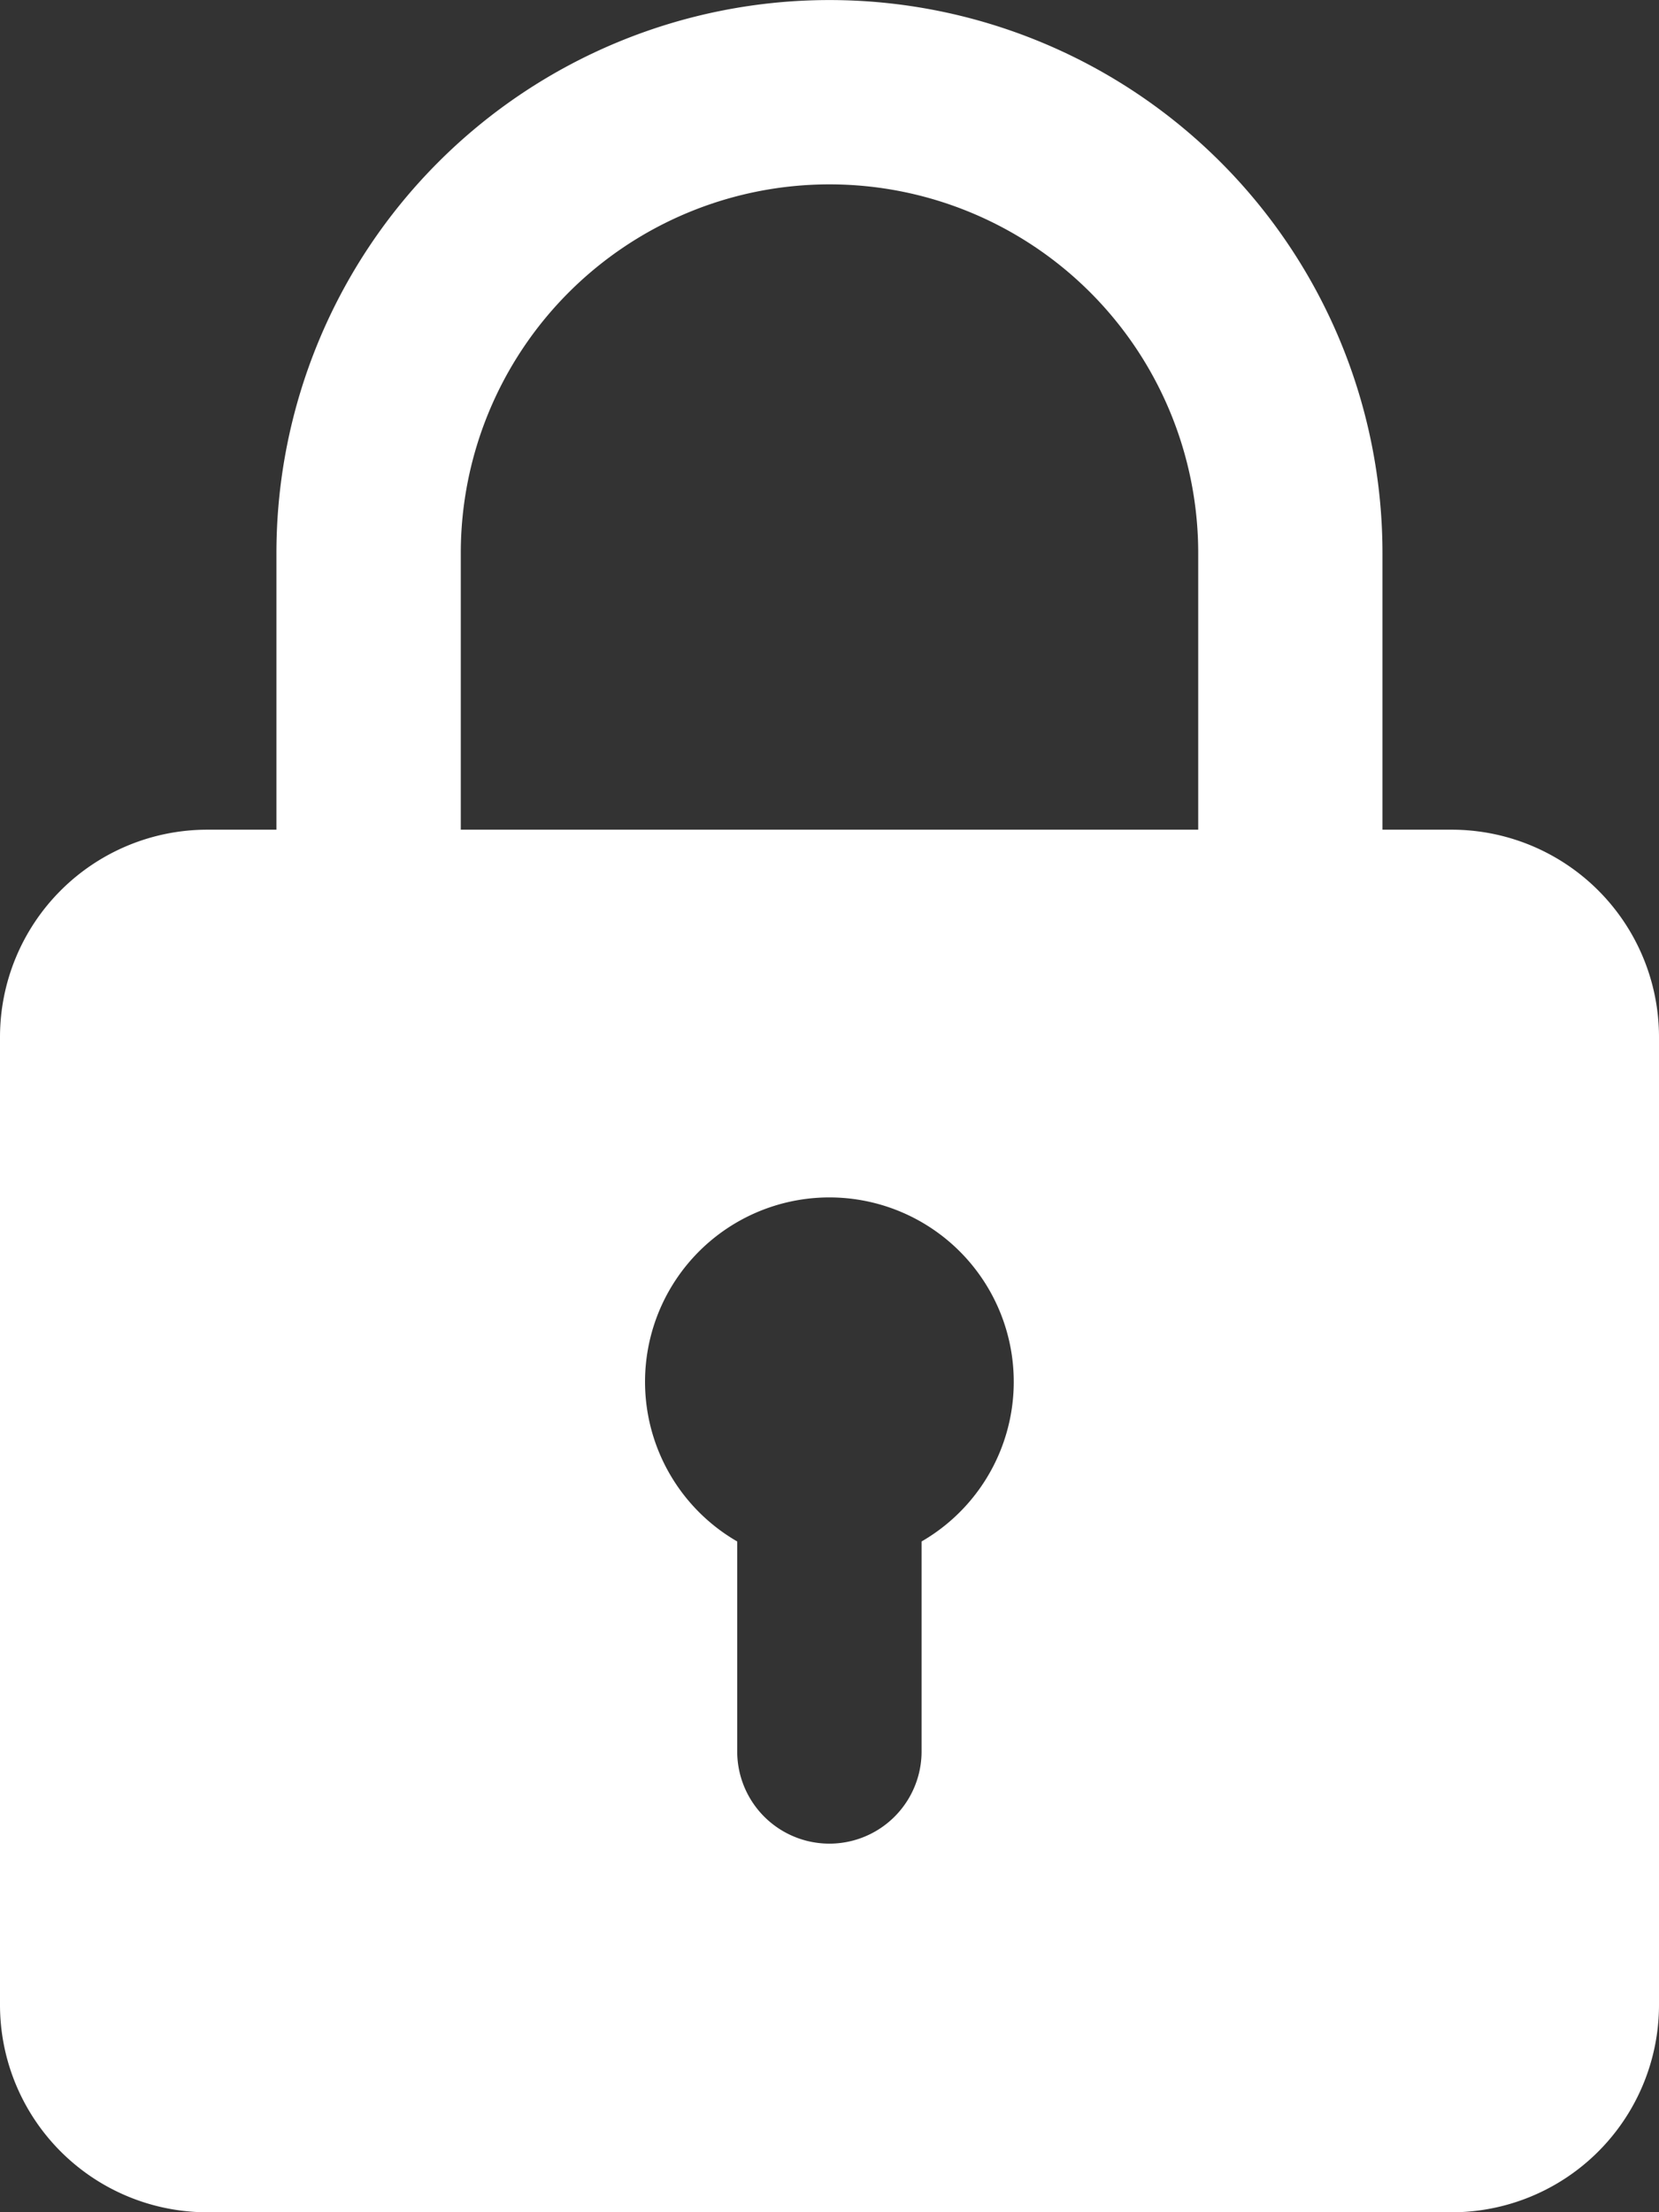
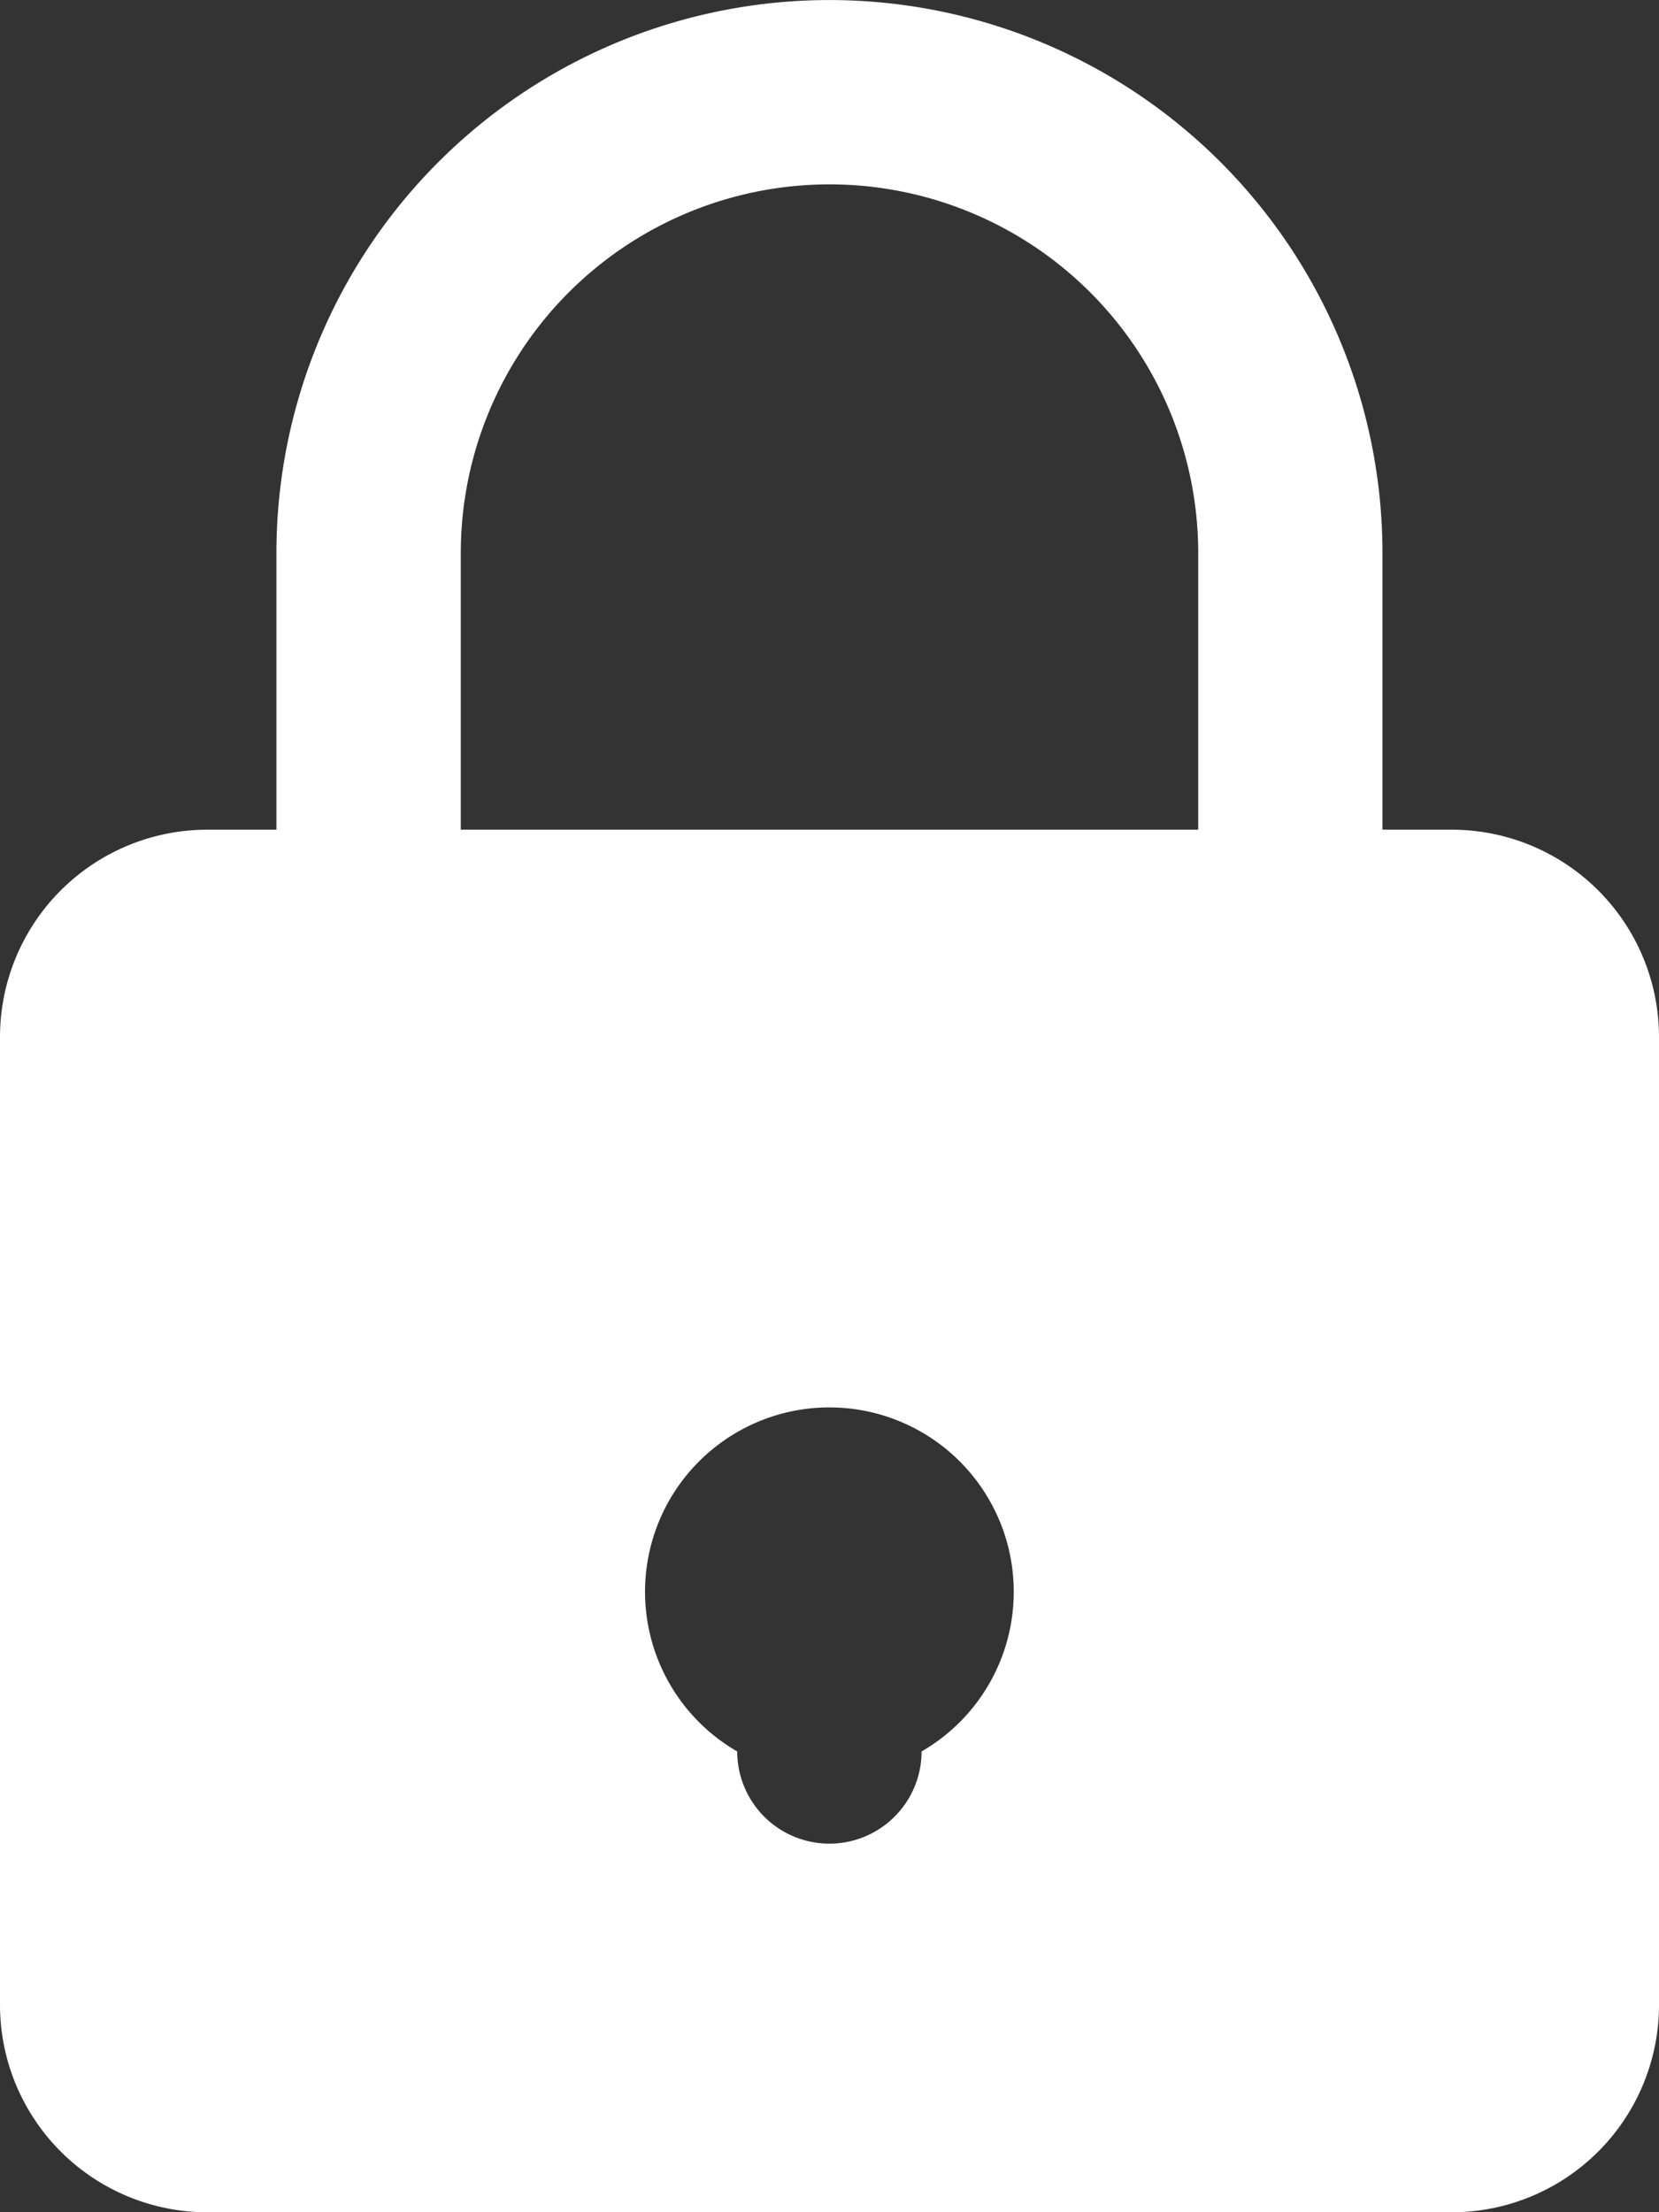
<svg xmlns="http://www.w3.org/2000/svg" width="16" height="21.334" viewBox="0 0 16 21.334">
  <rect x="0" y="0" width="16" height="21.334" fill="#333333" stroke="none" />
-   <path id="padlock" d="M17,8h-.667V5.333a5.333,5.333,0,0,0-10.667,0V8H5a2,2,0,0,0-2,2v9.333a2,2,0,0,0,2,2H17a2,2,0,0,0,2-2V10A2,2,0,0,0,17,8ZM7.444,5.333a3.556,3.556,0,1,1,7.112,0V8H7.444Zm4.444,9.531v2.025a.889.889,0,1,1-1.778,0V14.864a1.778,1.778,0,1,1,1.778,0Z" transform="translate(-3 0.001)" fill="#fff" />
+   <path id="padlock" d="M17,8h-.667V5.333a5.333,5.333,0,0,0-10.667,0V8H5a2,2,0,0,0-2,2v9.333a2,2,0,0,0,2,2H17a2,2,0,0,0,2-2V10A2,2,0,0,0,17,8ZM7.444,5.333a3.556,3.556,0,1,1,7.112,0V8H7.444Zm4.444,9.531v2.025a.889.889,0,1,1-1.778,0a1.778,1.778,0,1,1,1.778,0Z" transform="translate(-3 0.001)" fill="#fff" />
</svg>